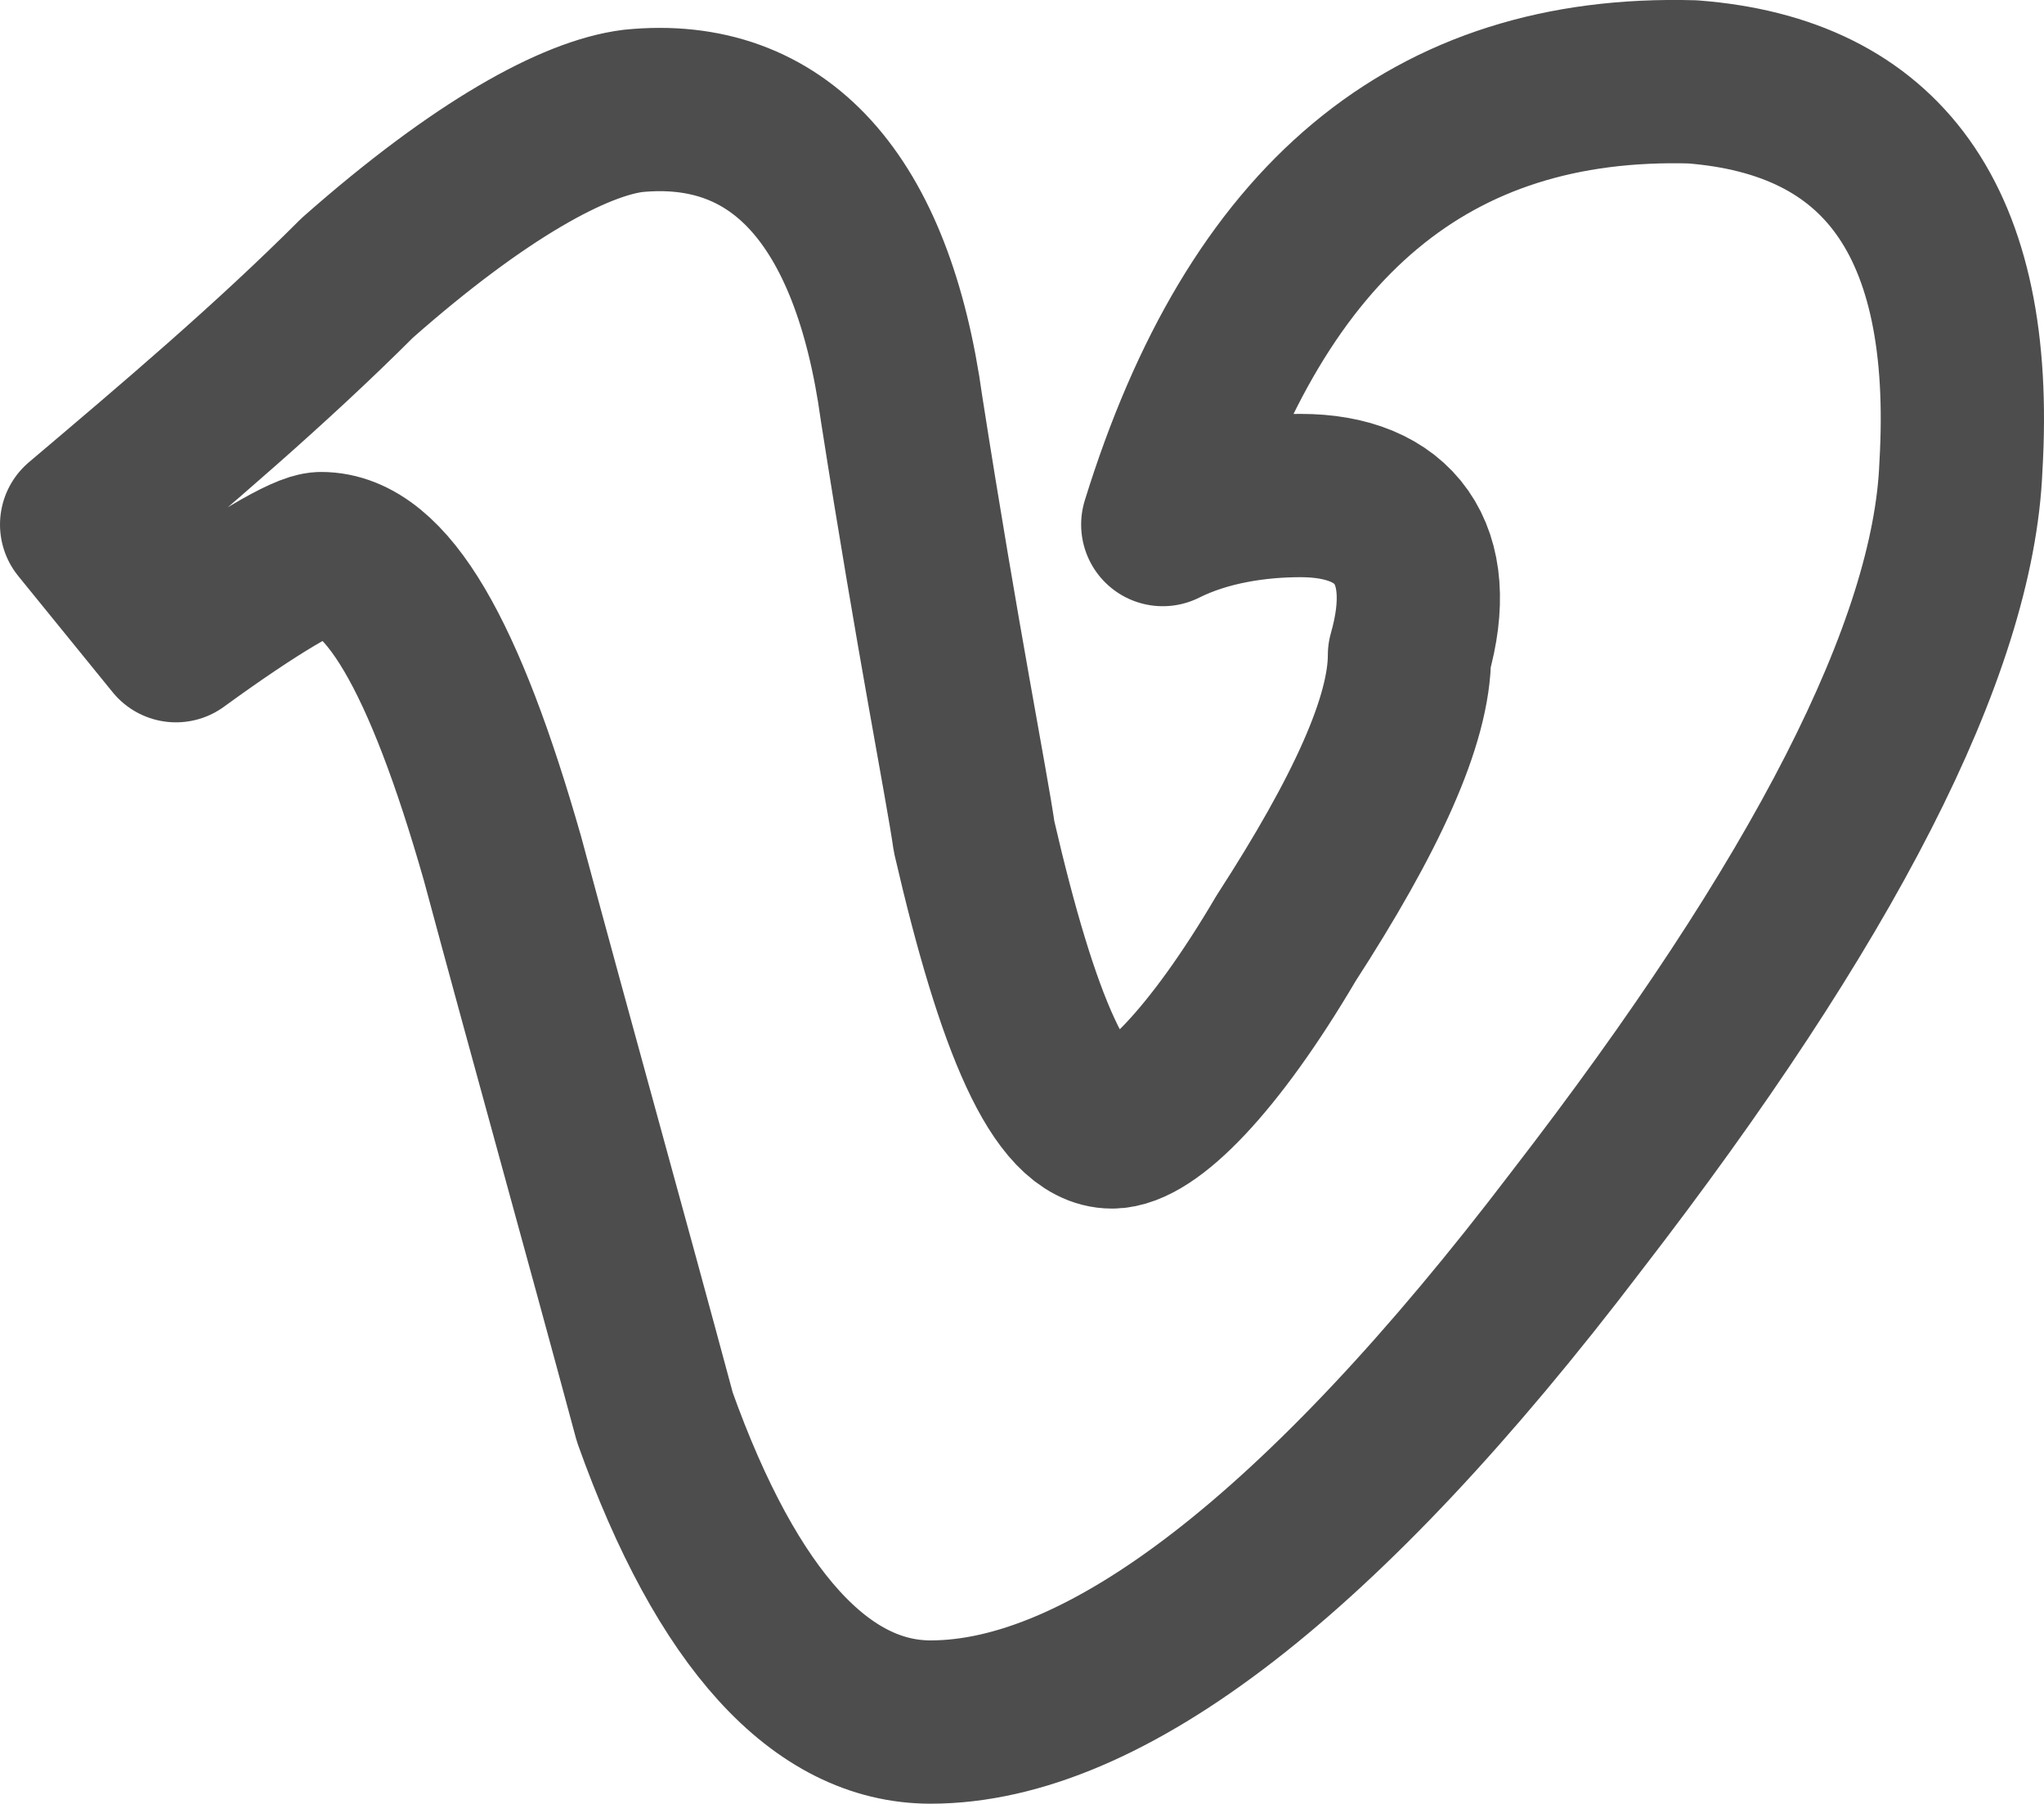
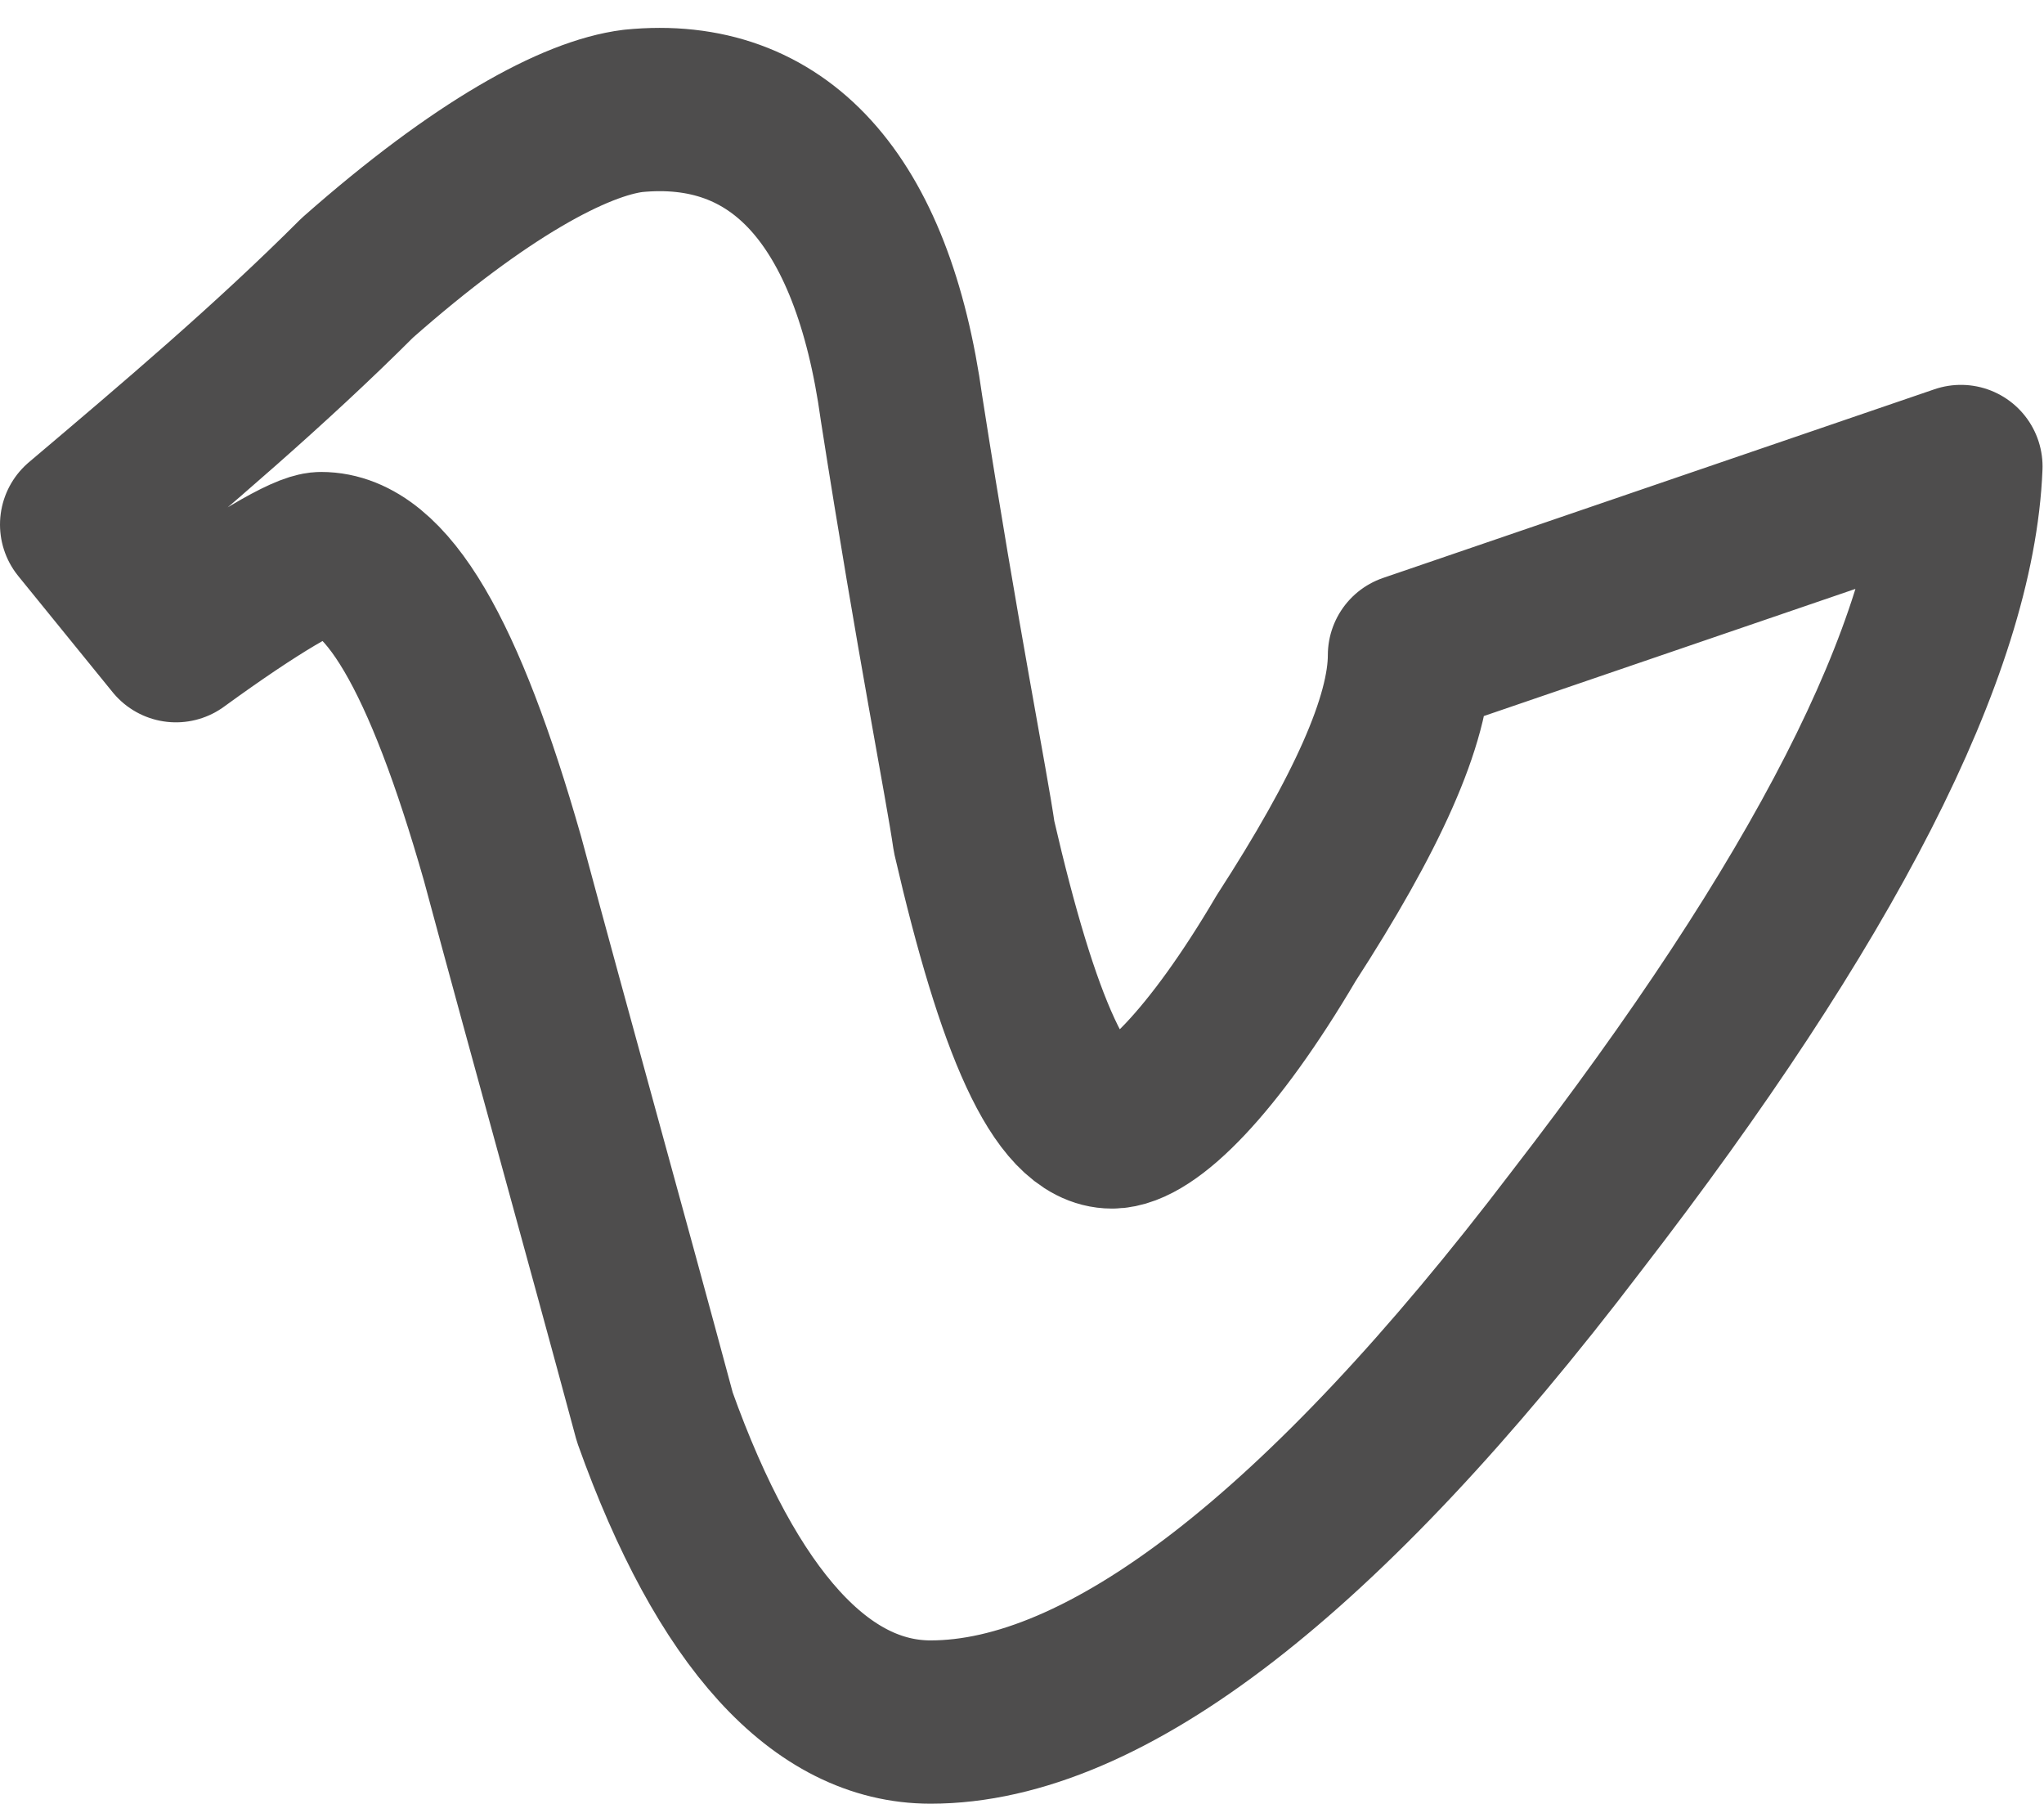
<svg xmlns="http://www.w3.org/2000/svg" xmlns:ns1="http://sodipodi.sourceforge.net/DTD/sodipodi-0.dtd" xmlns:ns2="http://www.inkscape.org/namespaces/inkscape" version="1.1" id="svg2305" x="0px" y="0px" viewBox="0 0 28.17 24.853" xml:space="preserve" ns1:docname="icon-vimeo.svg" width="28.17" height="24.853" ns2:version="0.92.5 (2060ec1f9f, 2020-04-08)">
  <defs id="defs11" />
  <ns1:namedview pagecolor="#ffffff" bordercolor="#666666" borderopacity="1" objecttolerance="10" gridtolerance="10" guidetolerance="10" ns2:pageopacity="0" ns2:pageshadow="2" ns2:window-width="1920" ns2:window-height="1022" id="namedview9" showgrid="false" fit-margin-top="0" fit-margin-left="0" fit-margin-right="0" fit-margin-bottom="0" ns2:zoom="7.348703" ns2:cx="14.547113" ns2:cy="12.525" ns2:window-x="0" ns2:window-y="0" ns2:window-maximized="1" ns2:current-layer="svg2305" />
  <style type="text/css" id="style2">
	.st0{fill:none;stroke:#4E4D4D;stroke-width:2.25;stroke-linecap:round;stroke-linejoin:round;stroke-miterlimit:10;}
</style>
  <g id="g6" transform="translate(-3.075,-0.172)">
-     <path class="st0" d="m 30.1,6.6 c -0.1,2.5 -1.9,6 -5.3,10.4 -3.5,4.6 -6.5,6.9 -8.9,6.9 -1.5,0 -2.8,-1.4 -3.8,-4.2 C 11.4,17.1 10.7,14.6 10,12 9.2,9.2 8.4,7.8 7.5,7.8 7.3,7.8 6.6,8.2 5.5,9 L 4.2,7.4 C 5.5,6.3 6.8,5.2 8,4 9.7,2.5 11,1.8 11.8,1.7 c 2,-0.2 3.3,1.2 3.7,4.1 0.5,3.2 0.9,5.2 1,5.9 0.6,2.6 1.2,4 1.9,4 0.5,0 1.4,-0.9 2.4,-2.6 1.1,-1.7 1.7,-3 1.7,-3.9 C 22.9,7.8 22.3,7 21,7 20.4,7 19.7,7.1 19.1,7.4 20.4,3.2 22.8,1.2 26.4,1.3 29,1.5 30.3,3.2 30.1,6.6 Z" id="path4" ns2:connector-curvature="0" style="fill:none;stroke:#4e4d4d;stroke-width:2.25;stroke-linecap:round;stroke-linejoin:round;stroke-miterlimit:10" />
+     <path class="st0" d="m 30.1,6.6 c -0.1,2.5 -1.9,6 -5.3,10.4 -3.5,4.6 -6.5,6.9 -8.9,6.9 -1.5,0 -2.8,-1.4 -3.8,-4.2 C 11.4,17.1 10.7,14.6 10,12 9.2,9.2 8.4,7.8 7.5,7.8 7.3,7.8 6.6,8.2 5.5,9 L 4.2,7.4 C 5.5,6.3 6.8,5.2 8,4 9.7,2.5 11,1.8 11.8,1.7 c 2,-0.2 3.3,1.2 3.7,4.1 0.5,3.2 0.9,5.2 1,5.9 0.6,2.6 1.2,4 1.9,4 0.5,0 1.4,-0.9 2.4,-2.6 1.1,-1.7 1.7,-3 1.7,-3.9 Z" id="path4" ns2:connector-curvature="0" style="fill:none;stroke:#4e4d4d;stroke-width:2.25;stroke-linecap:round;stroke-linejoin:round;stroke-miterlimit:10" />
  </g>
</svg>